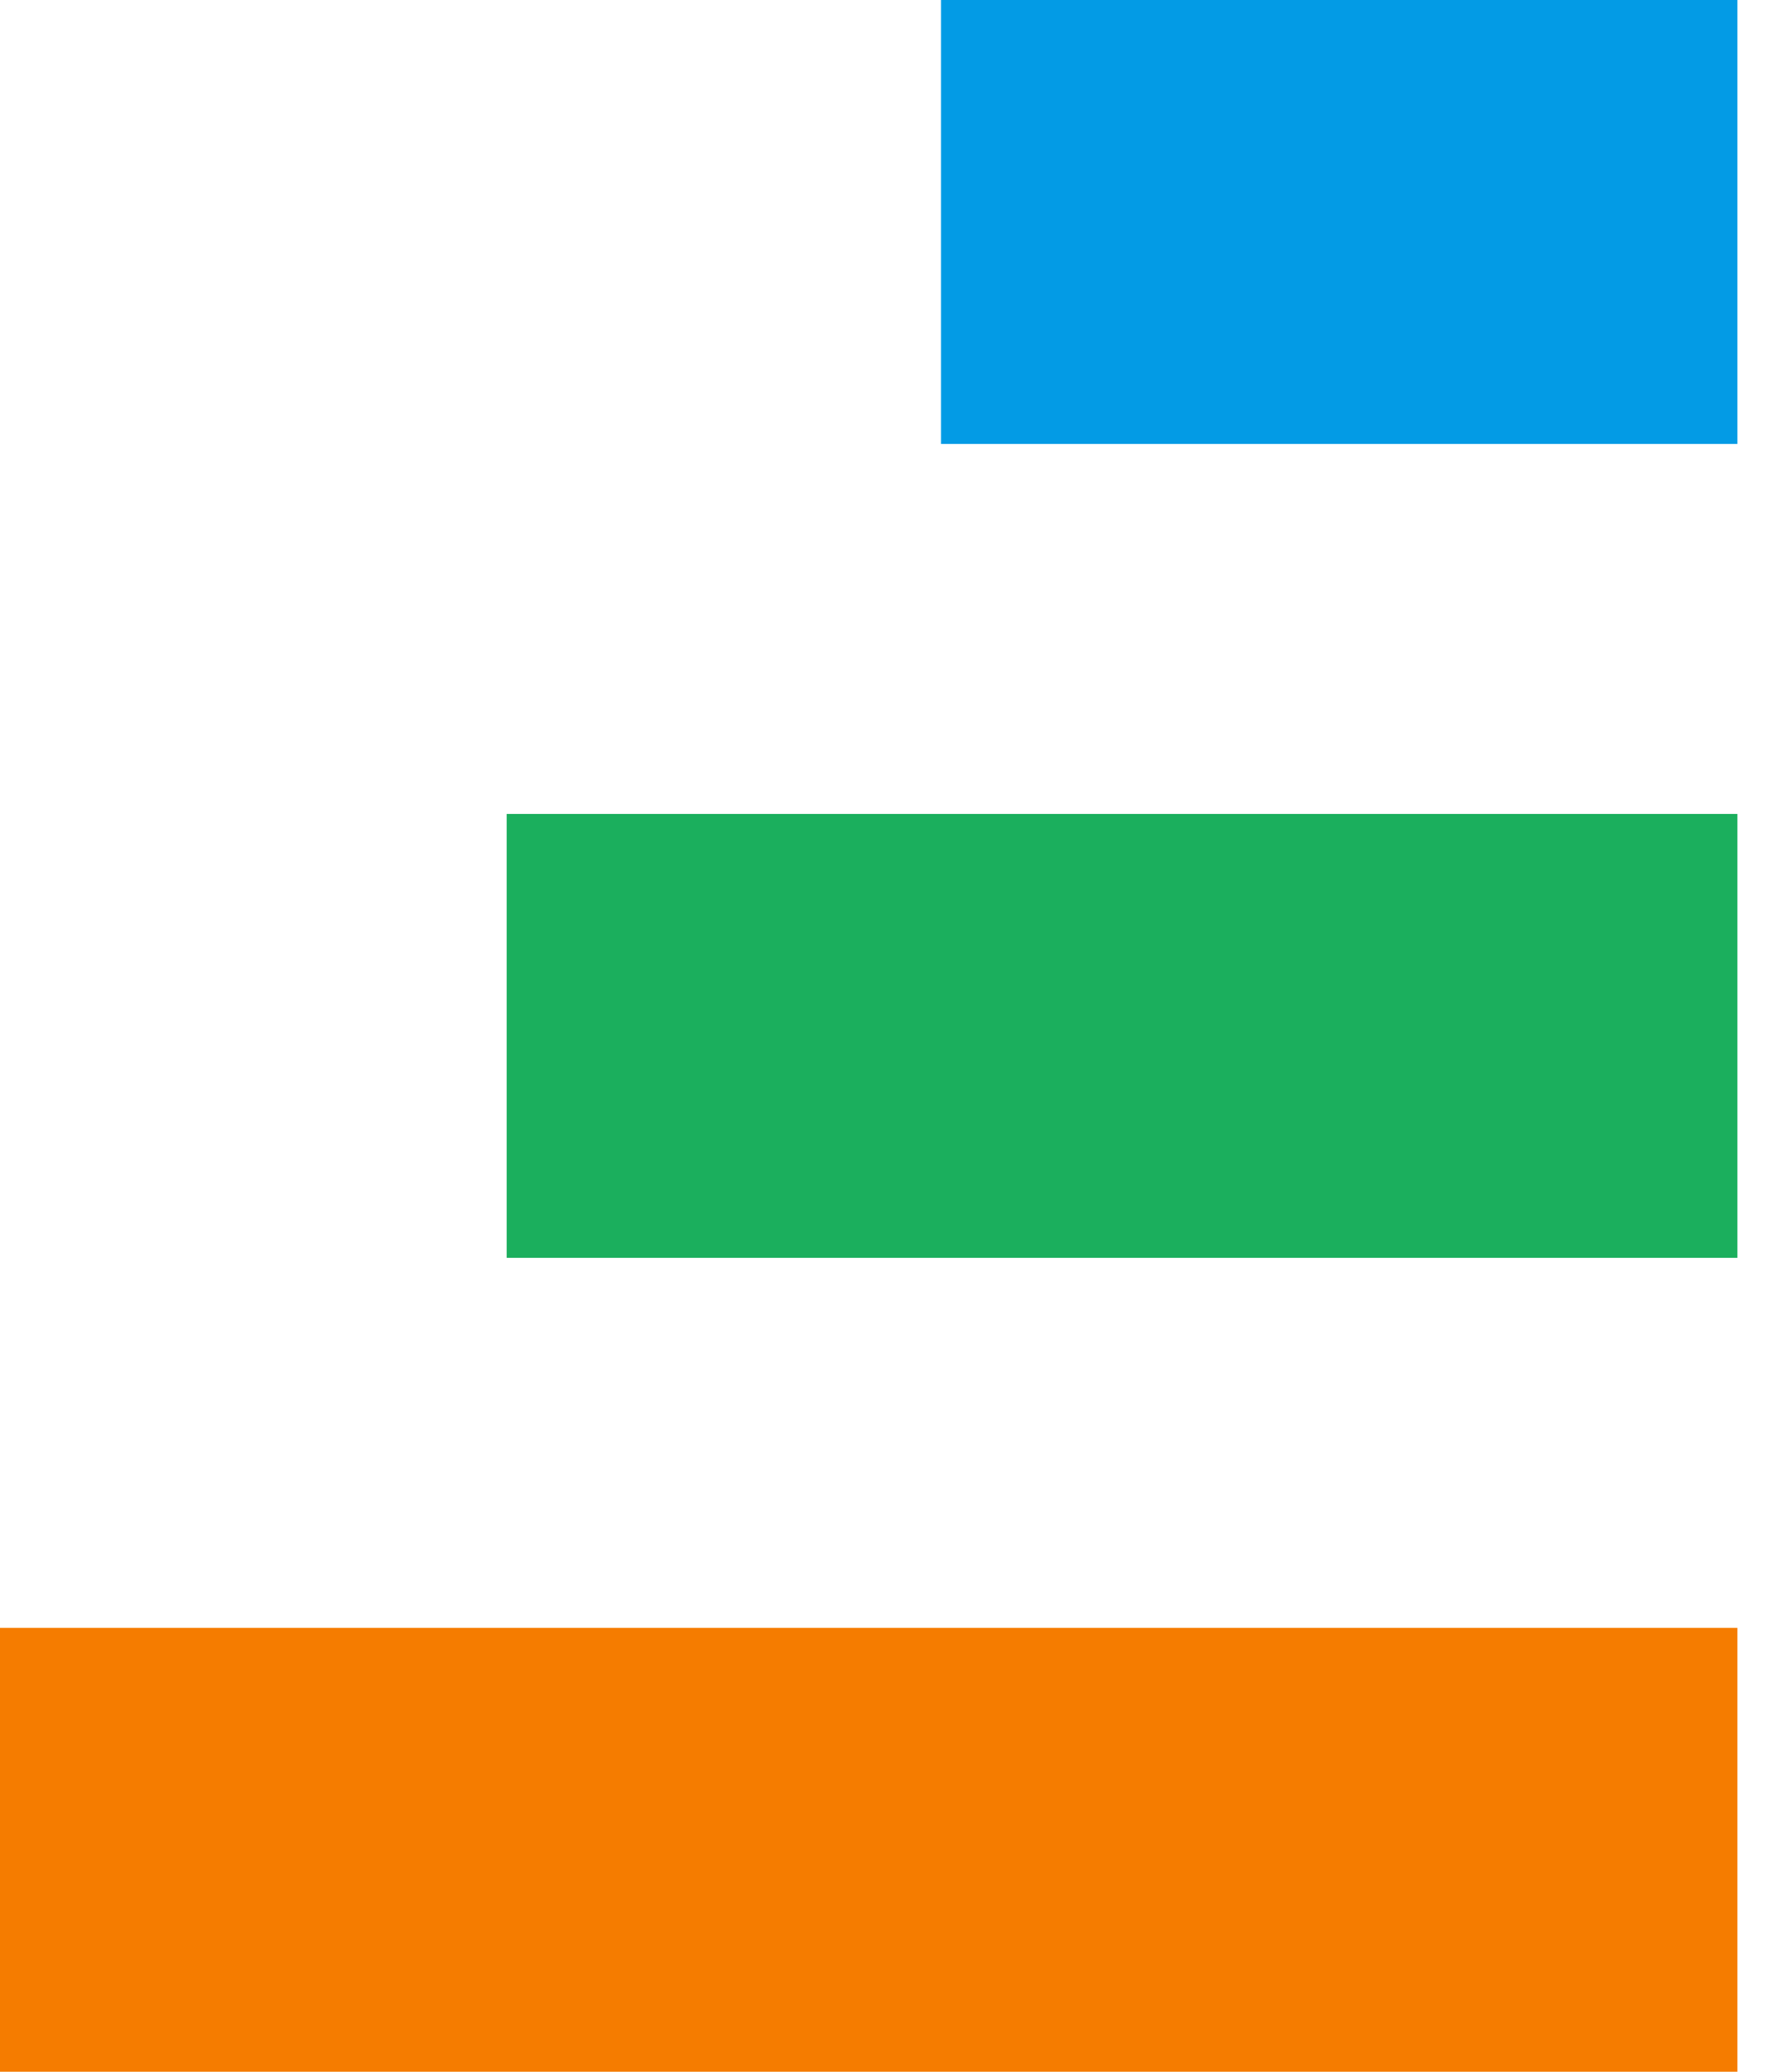
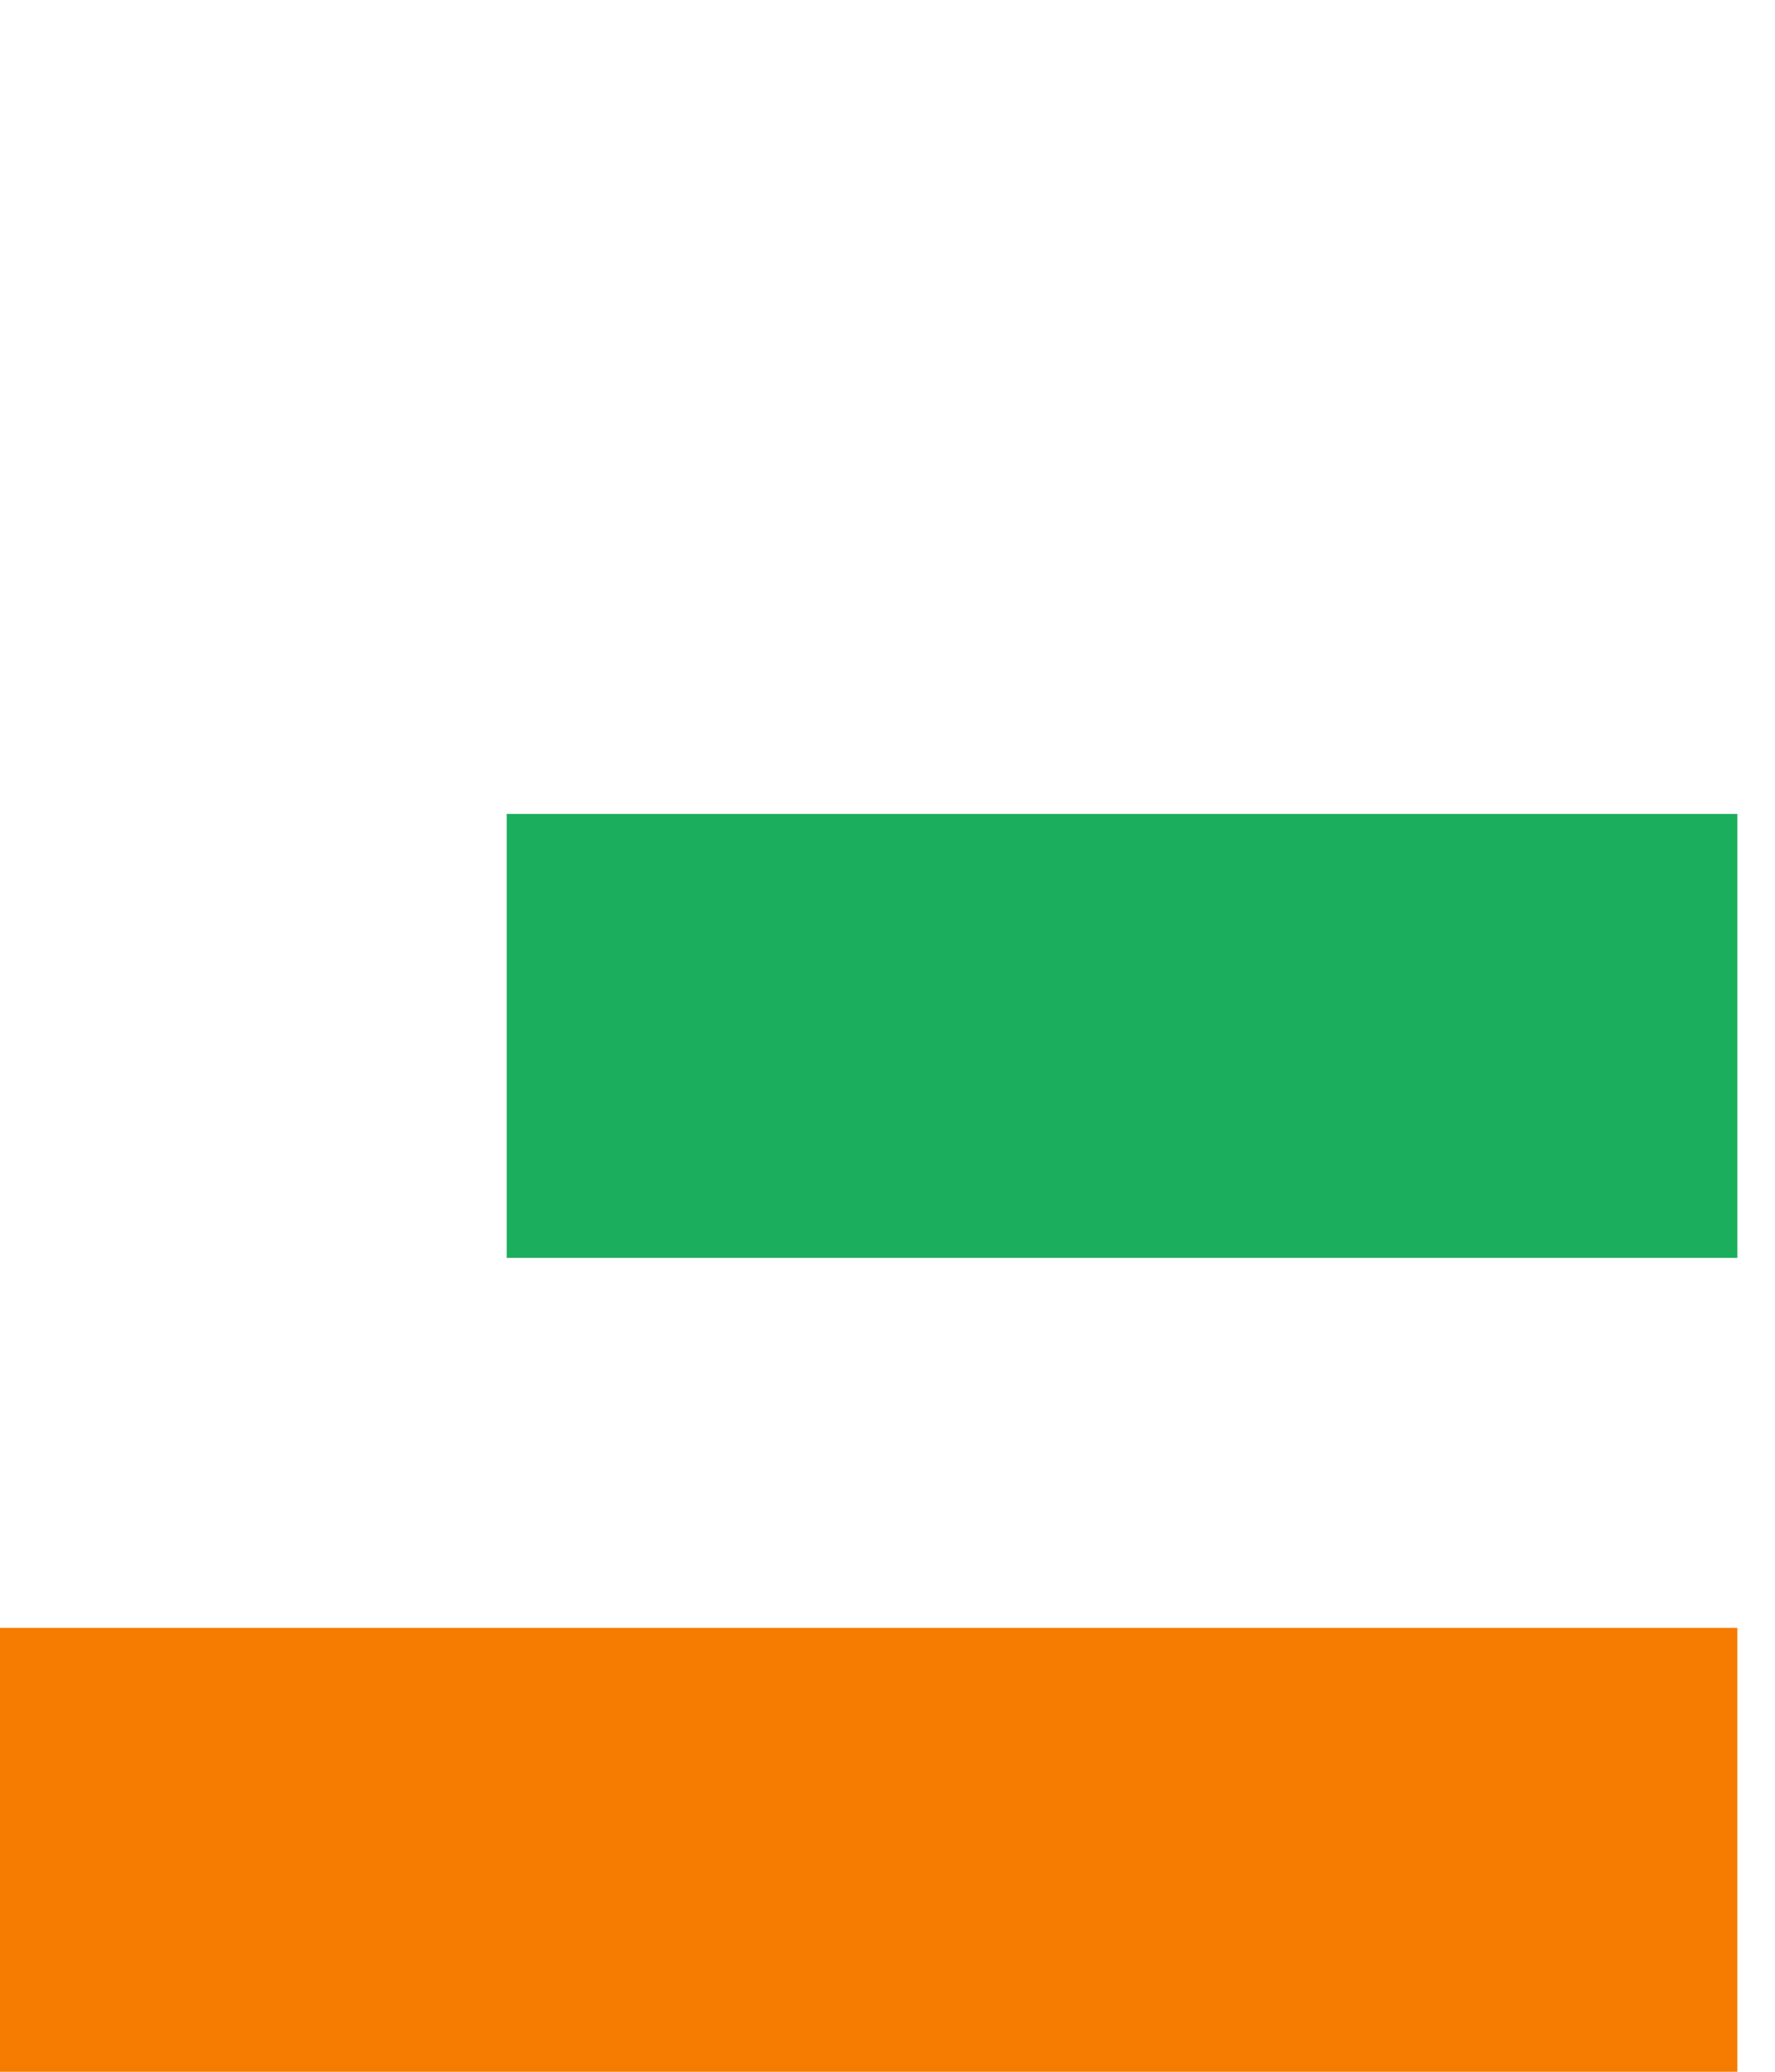
<svg xmlns="http://www.w3.org/2000/svg" width="30" height="35" viewBox="0 0 30 35" fill="none">
-   <path fill-rule="evenodd" clip-rule="evenodd" d="M15.905 0H29.363V7.5H15.905V0Z" fill="#039BE5" />
  <path fill-rule="evenodd" clip-rule="evenodd" d="M8.564 13.75H29.363V21.25H8.564V13.75Z" fill="#1BAF5D" />
  <path fill-rule="evenodd" clip-rule="evenodd" d="M0 27.5H29.363V35H0V27.5Z" fill="#F57C00" />
</svg>